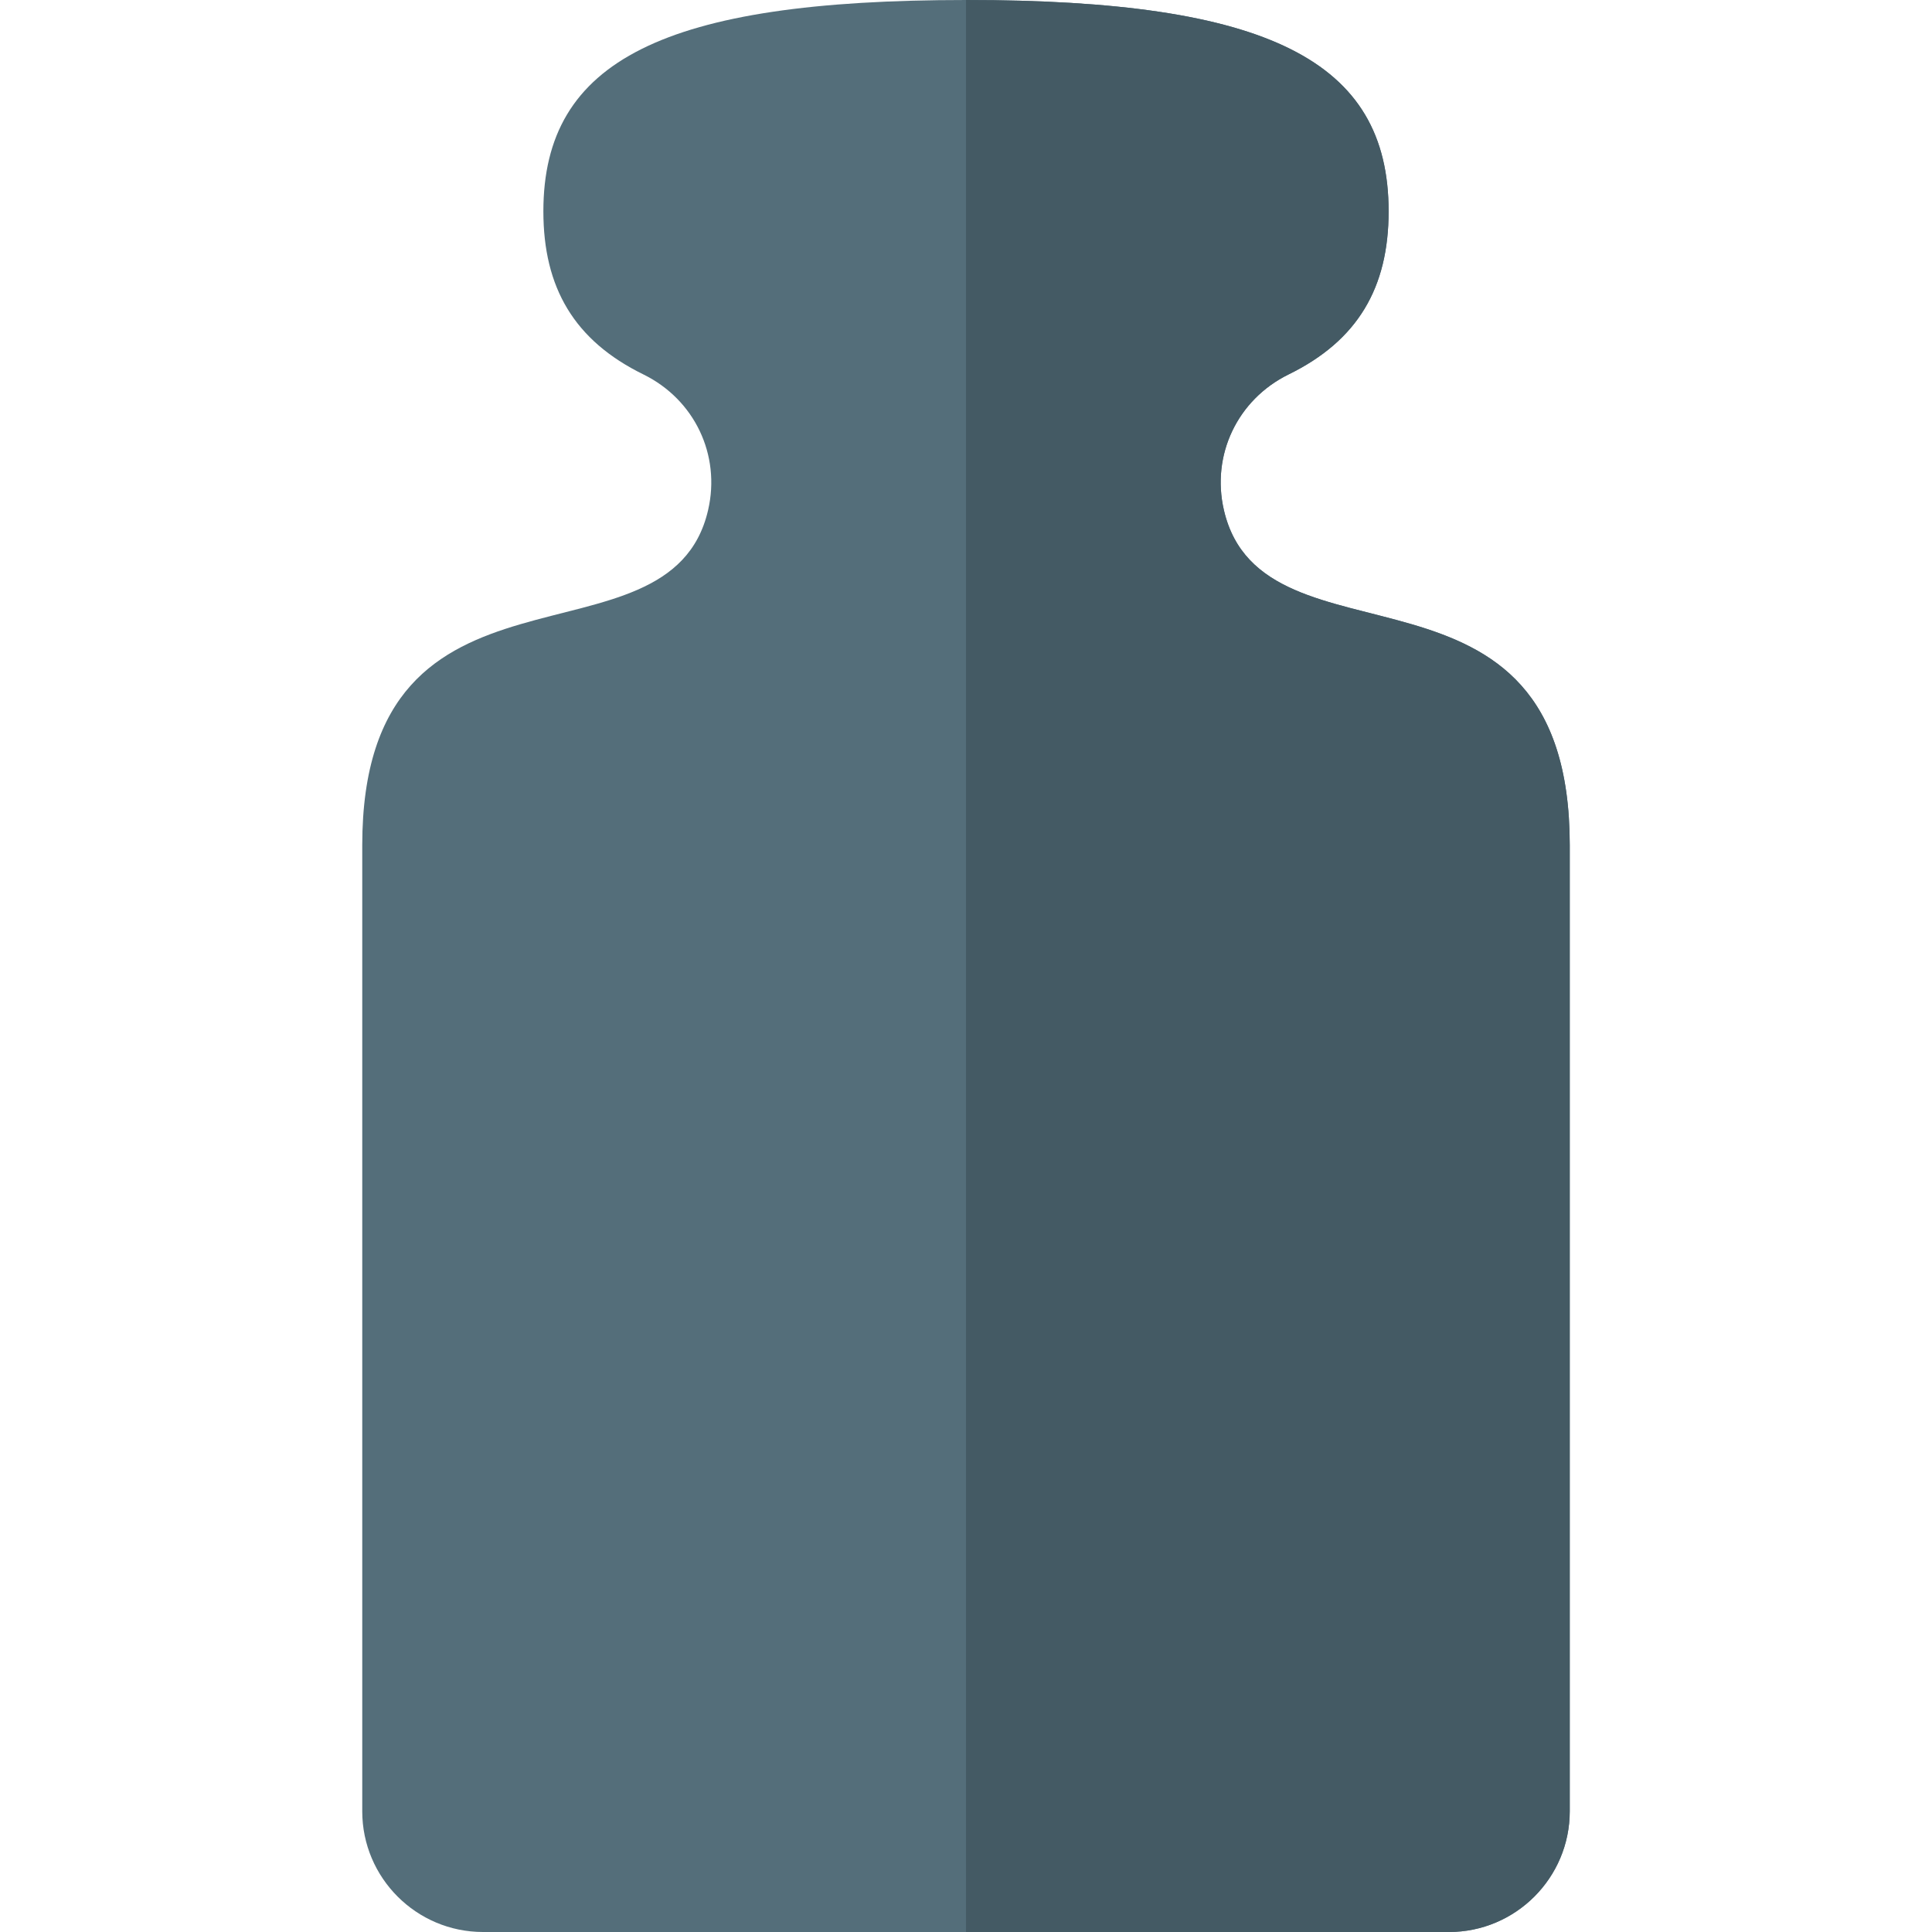
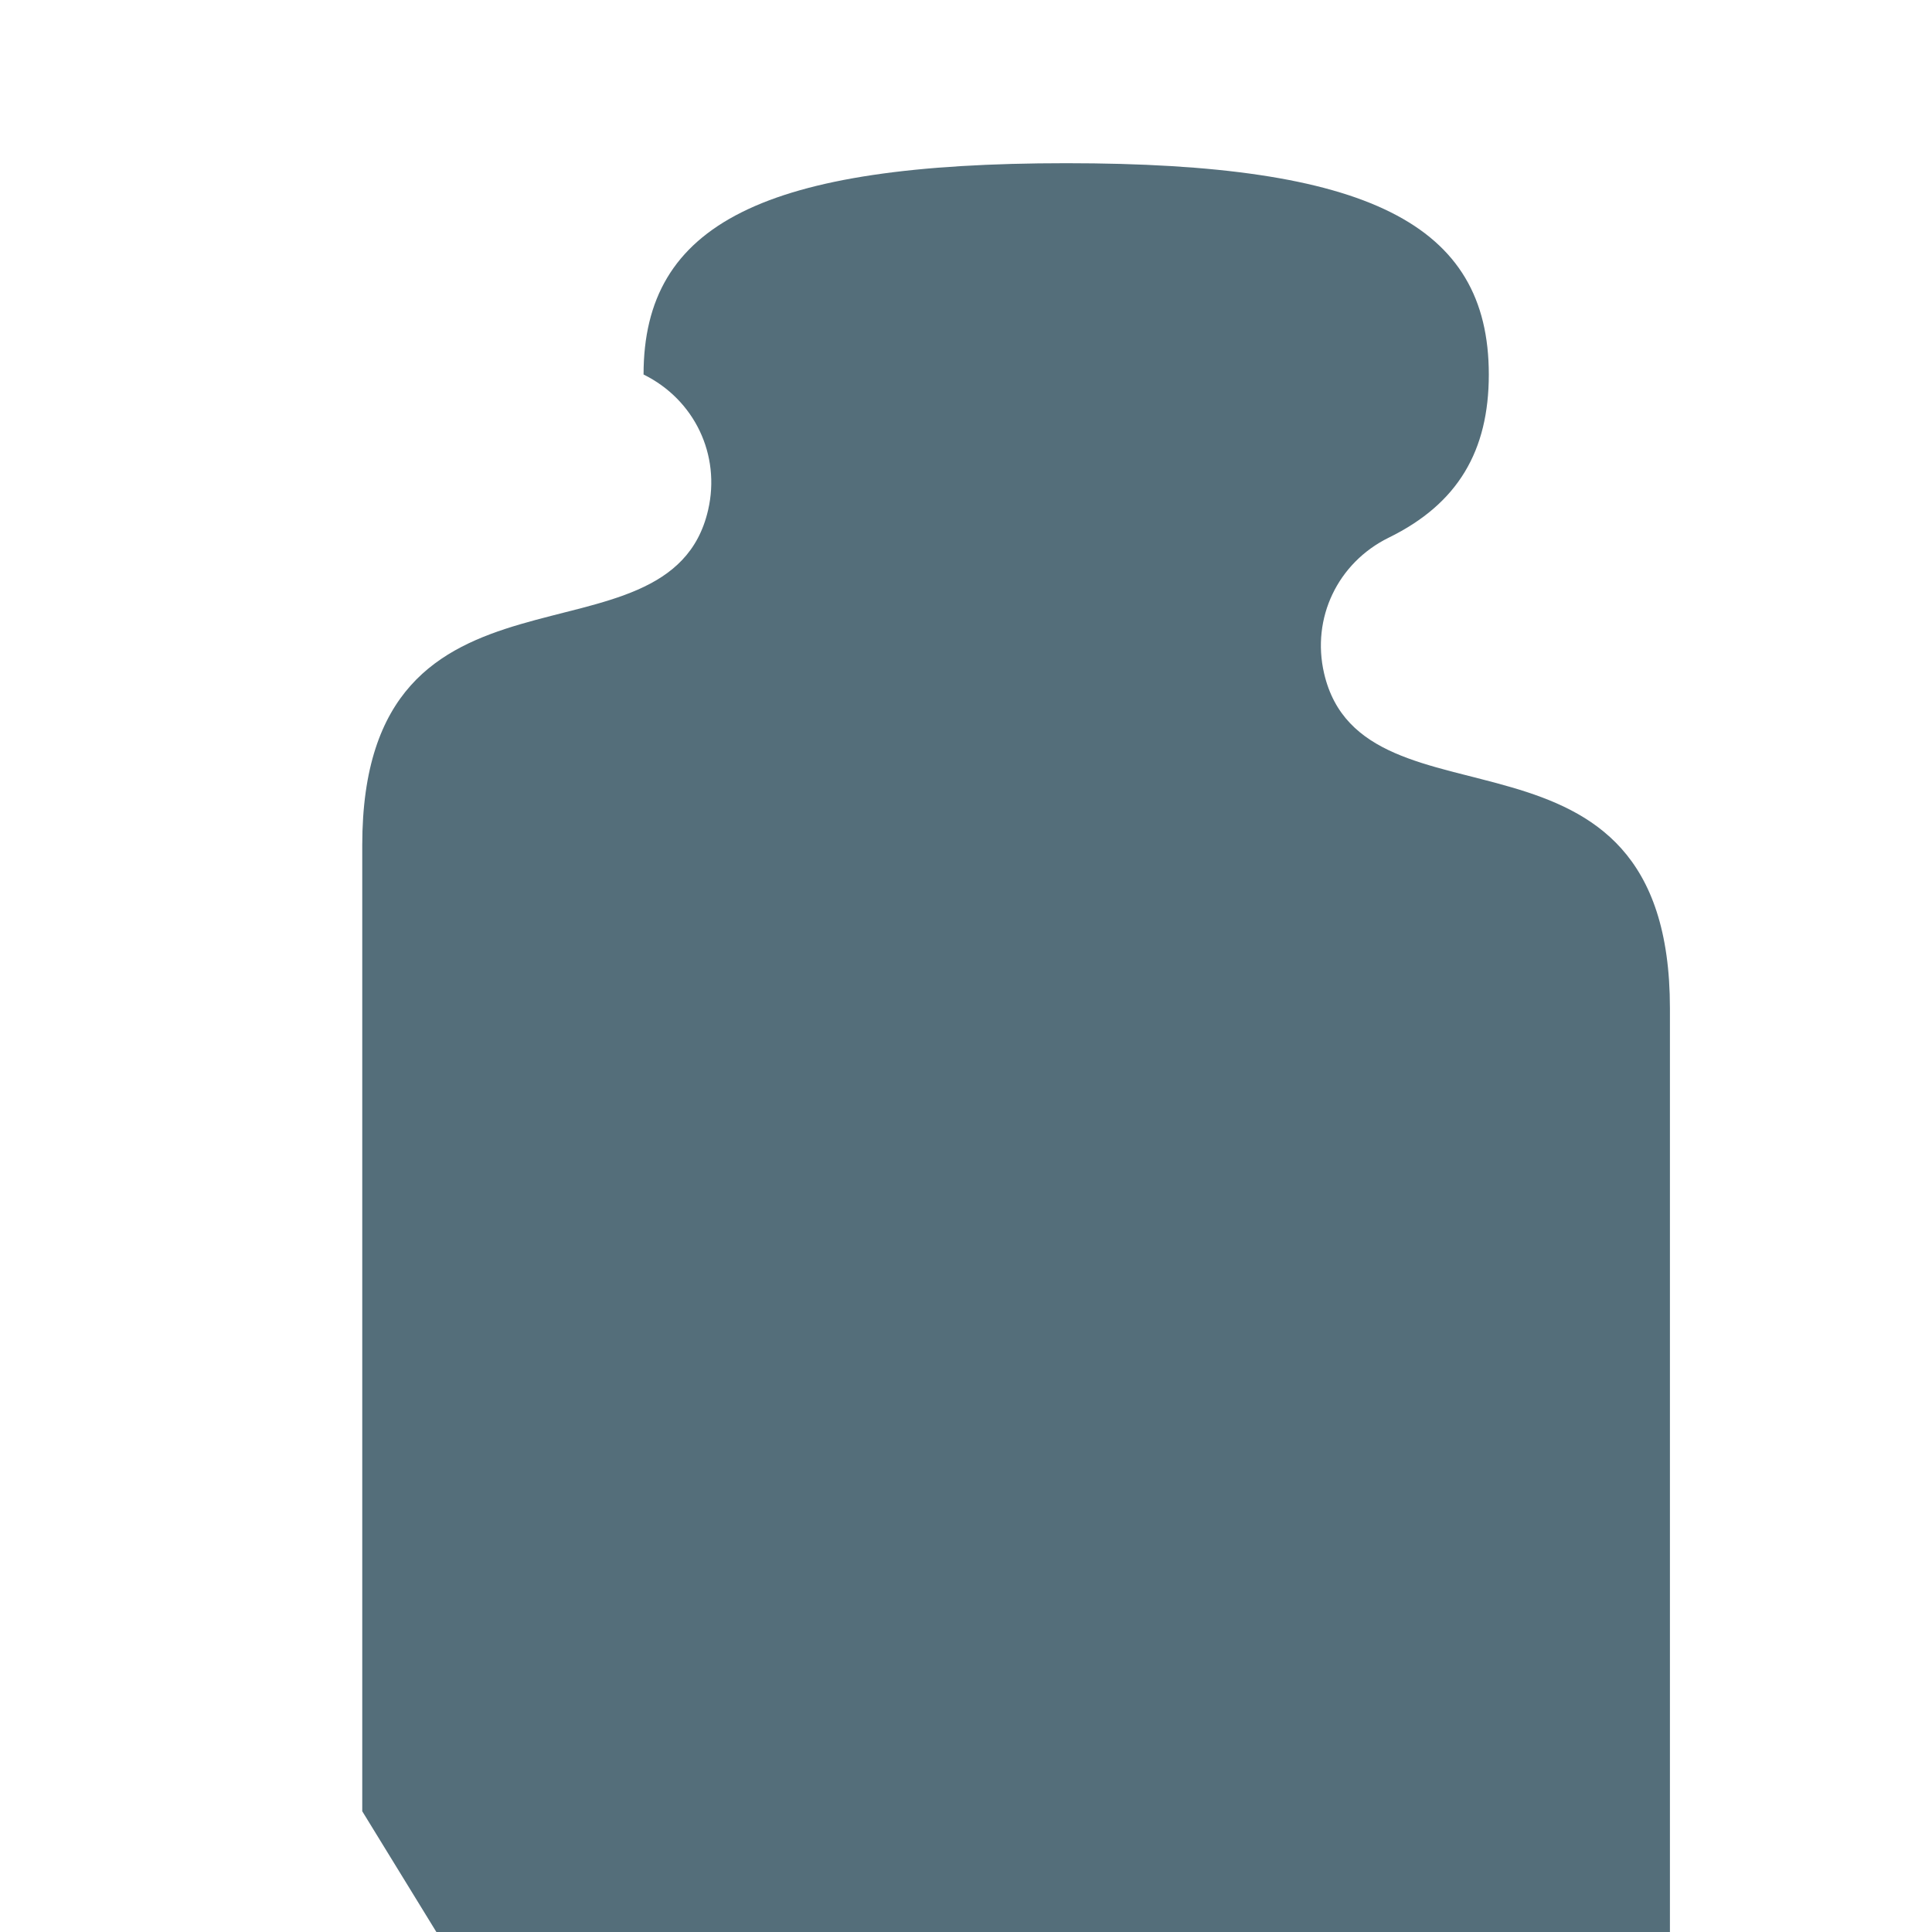
<svg xmlns="http://www.w3.org/2000/svg" version="1.1" viewBox="0 0 512 512">
  <g>
-     <path d="M96,480l0,-256c0,-82.4 81.35,-44.25 91.65,-88.8c3.4,-14.65 -3.6,-29.3 -17.1,-35.95c-18.4,-9 -26.55,-23.05 -26.55,-43.25c0,-40 32,-56 112,-56c80,0 112,16 112,56c0,20.2 -8.15,34.25 -26.55,43.25c-13.5,6.65 -20.5,21.3 -17.1,35.95c10.35,44.55 91.65,6.4 91.65,88.8l0,256c0,17.65 -14.35,32 -32,32l-256,0c-17.65,0 -32,-14.35 -32,-32z" fill="#546e7a" />
-     <path d="M256,0c80,0 112,16 112,56c0,20.2 -8.15,34.25 -26.55,43.25c-13.5,6.65 -20.5,21.3 -17.1,35.95c10.35,44.55 91.65,6.4 91.65,88.8l0,256c0,17.65 -14.35,32 -32,32l-128,0z" fill="#445a64" />
+     <path d="M96,480l0,-256c0,-82.4 81.35,-44.25 91.65,-88.8c3.4,-14.65 -3.6,-29.3 -17.1,-35.95c0,-40 32,-56 112,-56c80,0 112,16 112,56c0,20.2 -8.15,34.25 -26.55,43.25c-13.5,6.65 -20.5,21.3 -17.1,35.95c10.35,44.55 91.65,6.4 91.65,88.8l0,256c0,17.65 -14.35,32 -32,32l-256,0c-17.65,0 -32,-14.35 -32,-32z" fill="#546e7a" />
  </g>
</svg>